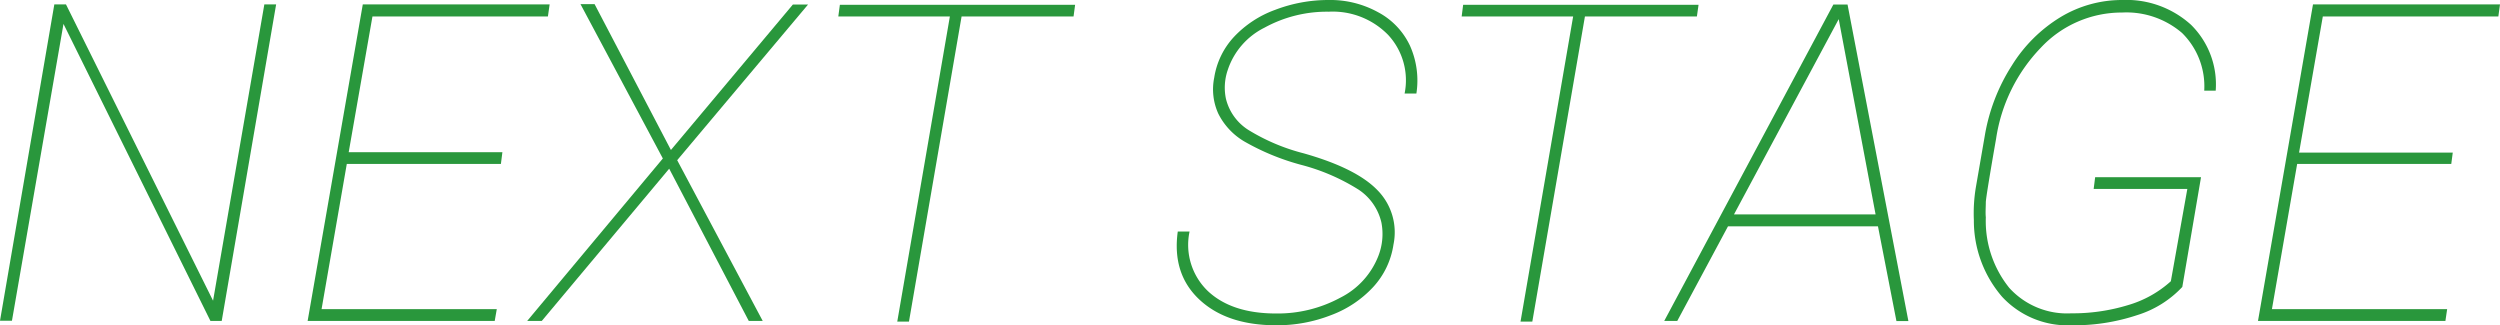
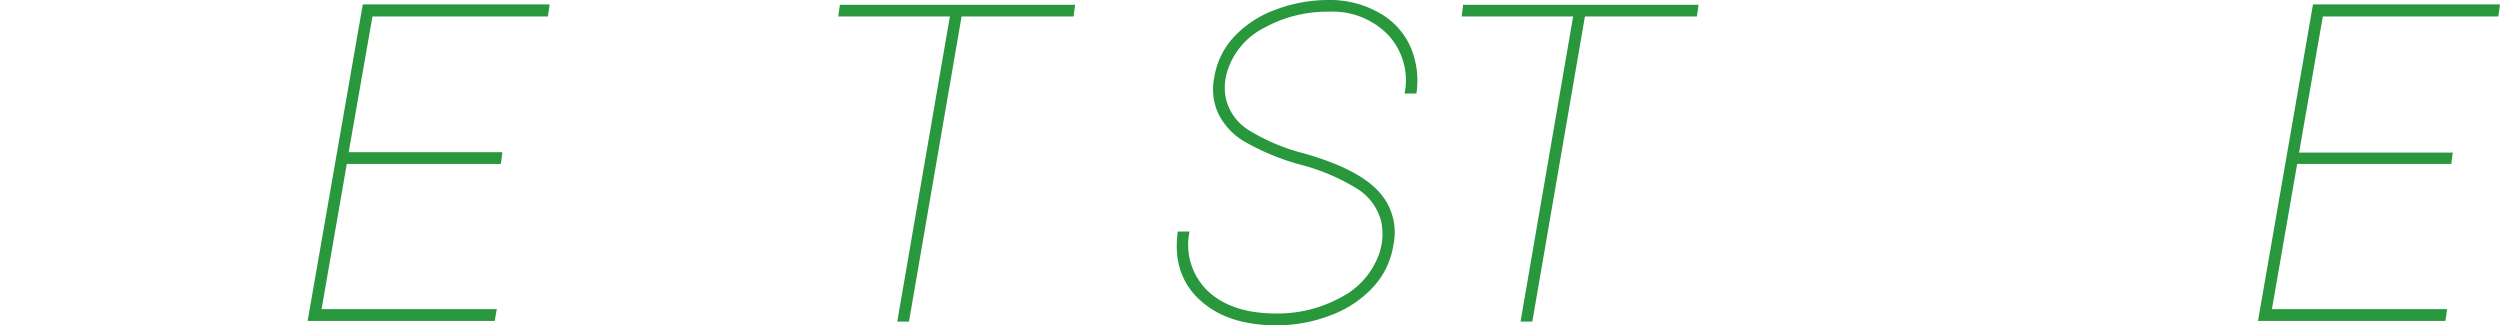
<svg xmlns="http://www.w3.org/2000/svg" viewBox="0 0 303.2 39.45">
  <defs>
    <style>.cls-1{fill:#29973c;}</style>
  </defs>
  <g id="レイヤー_2" data-name="レイヤー 2">
    <g id="contents">
-       <path class="cls-1" d="M26.89,38.92H25.52L7.7,2.9l-6.25,36H0L6.59.53H8L25.84,36.47,32.06.53h1.43Z" />
      <path class="cls-1" d="M60.75,19.88H42.06L39,37.49H60.25L60,38.92H37.31L44,.53H66.66L66.45,2H45.17L42.29,18.46H60.93Z" />
-       <path class="cls-1" d="M81.37,18.19,96.16.55H98L82.13,19.43,92.5,38.92H90.81L81.16,20.46,65.71,38.92H63.94l16.45-19.7L70.4.5h1.71Z" />
      <path class="cls-1" d="M130.2,2H116.62l-6.38,37h-1.42L115.2,2H101.67l.19-1.42h28.53Z" />
      <path class="cls-1" d="M167.54,27a6.55,6.55,0,0,0-2.77-4,24.77,24.77,0,0,0-6.94-3,28.78,28.78,0,0,1-6.93-2.85,8.14,8.14,0,0,1-3.15-3.38,7.12,7.12,0,0,1-.49-4.35,9.37,9.37,0,0,1,2.4-4.95,12.9,12.9,0,0,1,5-3.28A18.07,18.07,0,0,1,161.13,0a12,12,0,0,1,6,1.48A8.84,8.84,0,0,1,171,5.54a10.32,10.32,0,0,1,.78,5.8h-1.43a8.09,8.09,0,0,0-2-7.11,9.39,9.39,0,0,0-7.22-2.81,15.73,15.73,0,0,0-7.78,1.94,8.82,8.82,0,0,0-4.46,5.16,6.58,6.58,0,0,0-.21,3.45,6.21,6.21,0,0,0,2.89,3.89,24.17,24.17,0,0,0,6.52,2.73q6.44,1.82,9,4.51A7.27,7.27,0,0,1,169,29.66a9.68,9.68,0,0,1-2.44,5.13,13.28,13.28,0,0,1-5.13,3.43,18,18,0,0,1-6.64,1.23q-6,0-9.33-3.12t-2.62-8.25h1.43a7.77,7.77,0,0,0,2.24,7.24q2.9,2.7,8.25,2.7a15.93,15.93,0,0,0,7.78-1.91,9.53,9.53,0,0,0,4.64-5.1A7.32,7.32,0,0,0,167.54,27Z" />
      <path class="cls-1" d="M205.8,2H192.22l-6.38,37h-1.43l6.38-37H177.27l.18-1.42H206Z" />
-       <path class="cls-1" d="M227.76,27.45H209.57l-6.15,11.47h-1.58L222.35.55l1.72,0,7.38,38.39H230ZM210.3,26h17.17L223,2.32Z" />
-       <path class="cls-1" d="M264.67,34.8a12.57,12.57,0,0,1-5.48,3.42,24.27,24.27,0,0,1-8,1.23A10.83,10.83,0,0,1,242.82,36a14.12,14.12,0,0,1-3.43-9.3,19.19,19.19,0,0,1,.26-4.09l1.06-6.12A22.76,22.76,0,0,1,244,7.94a17.9,17.9,0,0,1,5.91-5.87A14.43,14.43,0,0,1,257.37,0a11.67,11.67,0,0,1,8.35,3,10.14,10.14,0,0,1,3,8h-1.39a9.07,9.07,0,0,0-2.69-7,10.35,10.35,0,0,0-7.28-2.48,13.43,13.43,0,0,0-9.86,4.28,20.17,20.17,0,0,0-5.41,11q-1.18,6.75-1.25,7.69c0,.63-.06,1.26,0,1.87a12.92,12.92,0,0,0,2.85,8.56A9.46,9.46,0,0,0,251.2,38a23,23,0,0,0,6.9-1,13.27,13.27,0,0,0,5.18-2.89l2-11.2H253.92l.18-1.42h12.84Z" />
      <path class="cls-1" d="M297.29,19.88H278.6l-3.06,17.61h21.25l-.21,1.43H273.85L280.52.53H303.2L303,2H281.71l-2.88,16.51h18.64Z" />
    </g>
  </g>
</svg>